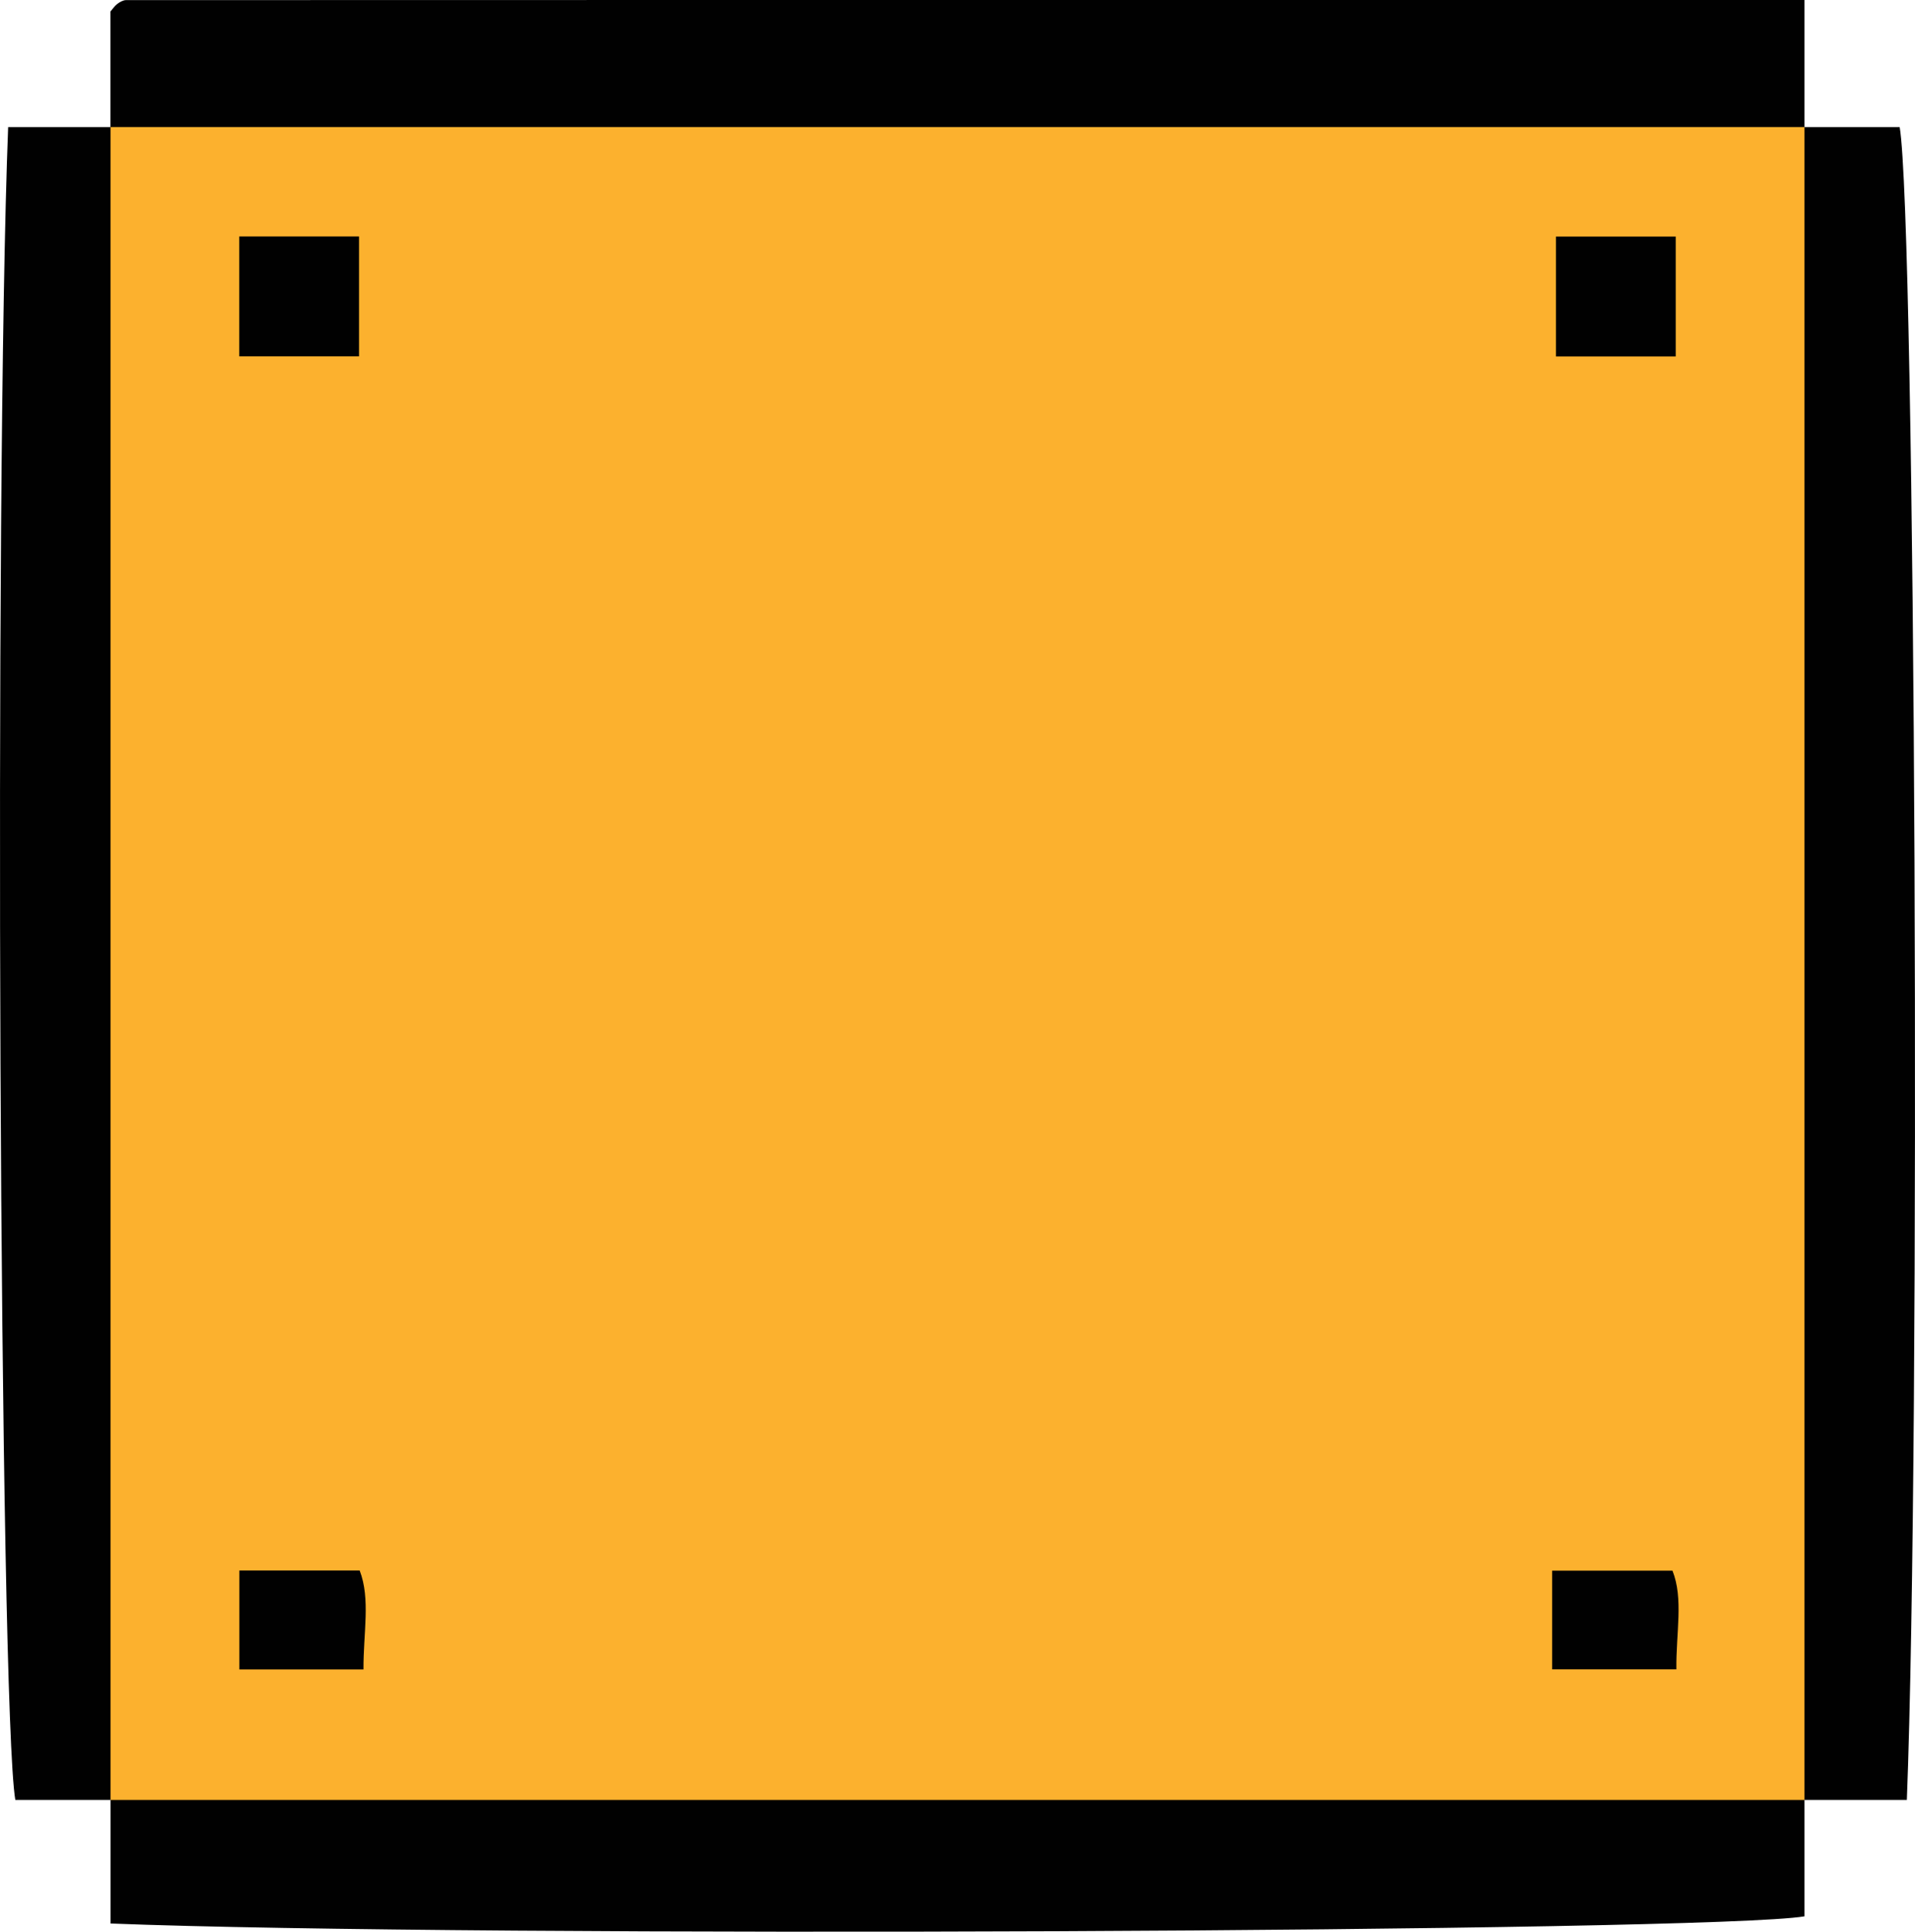
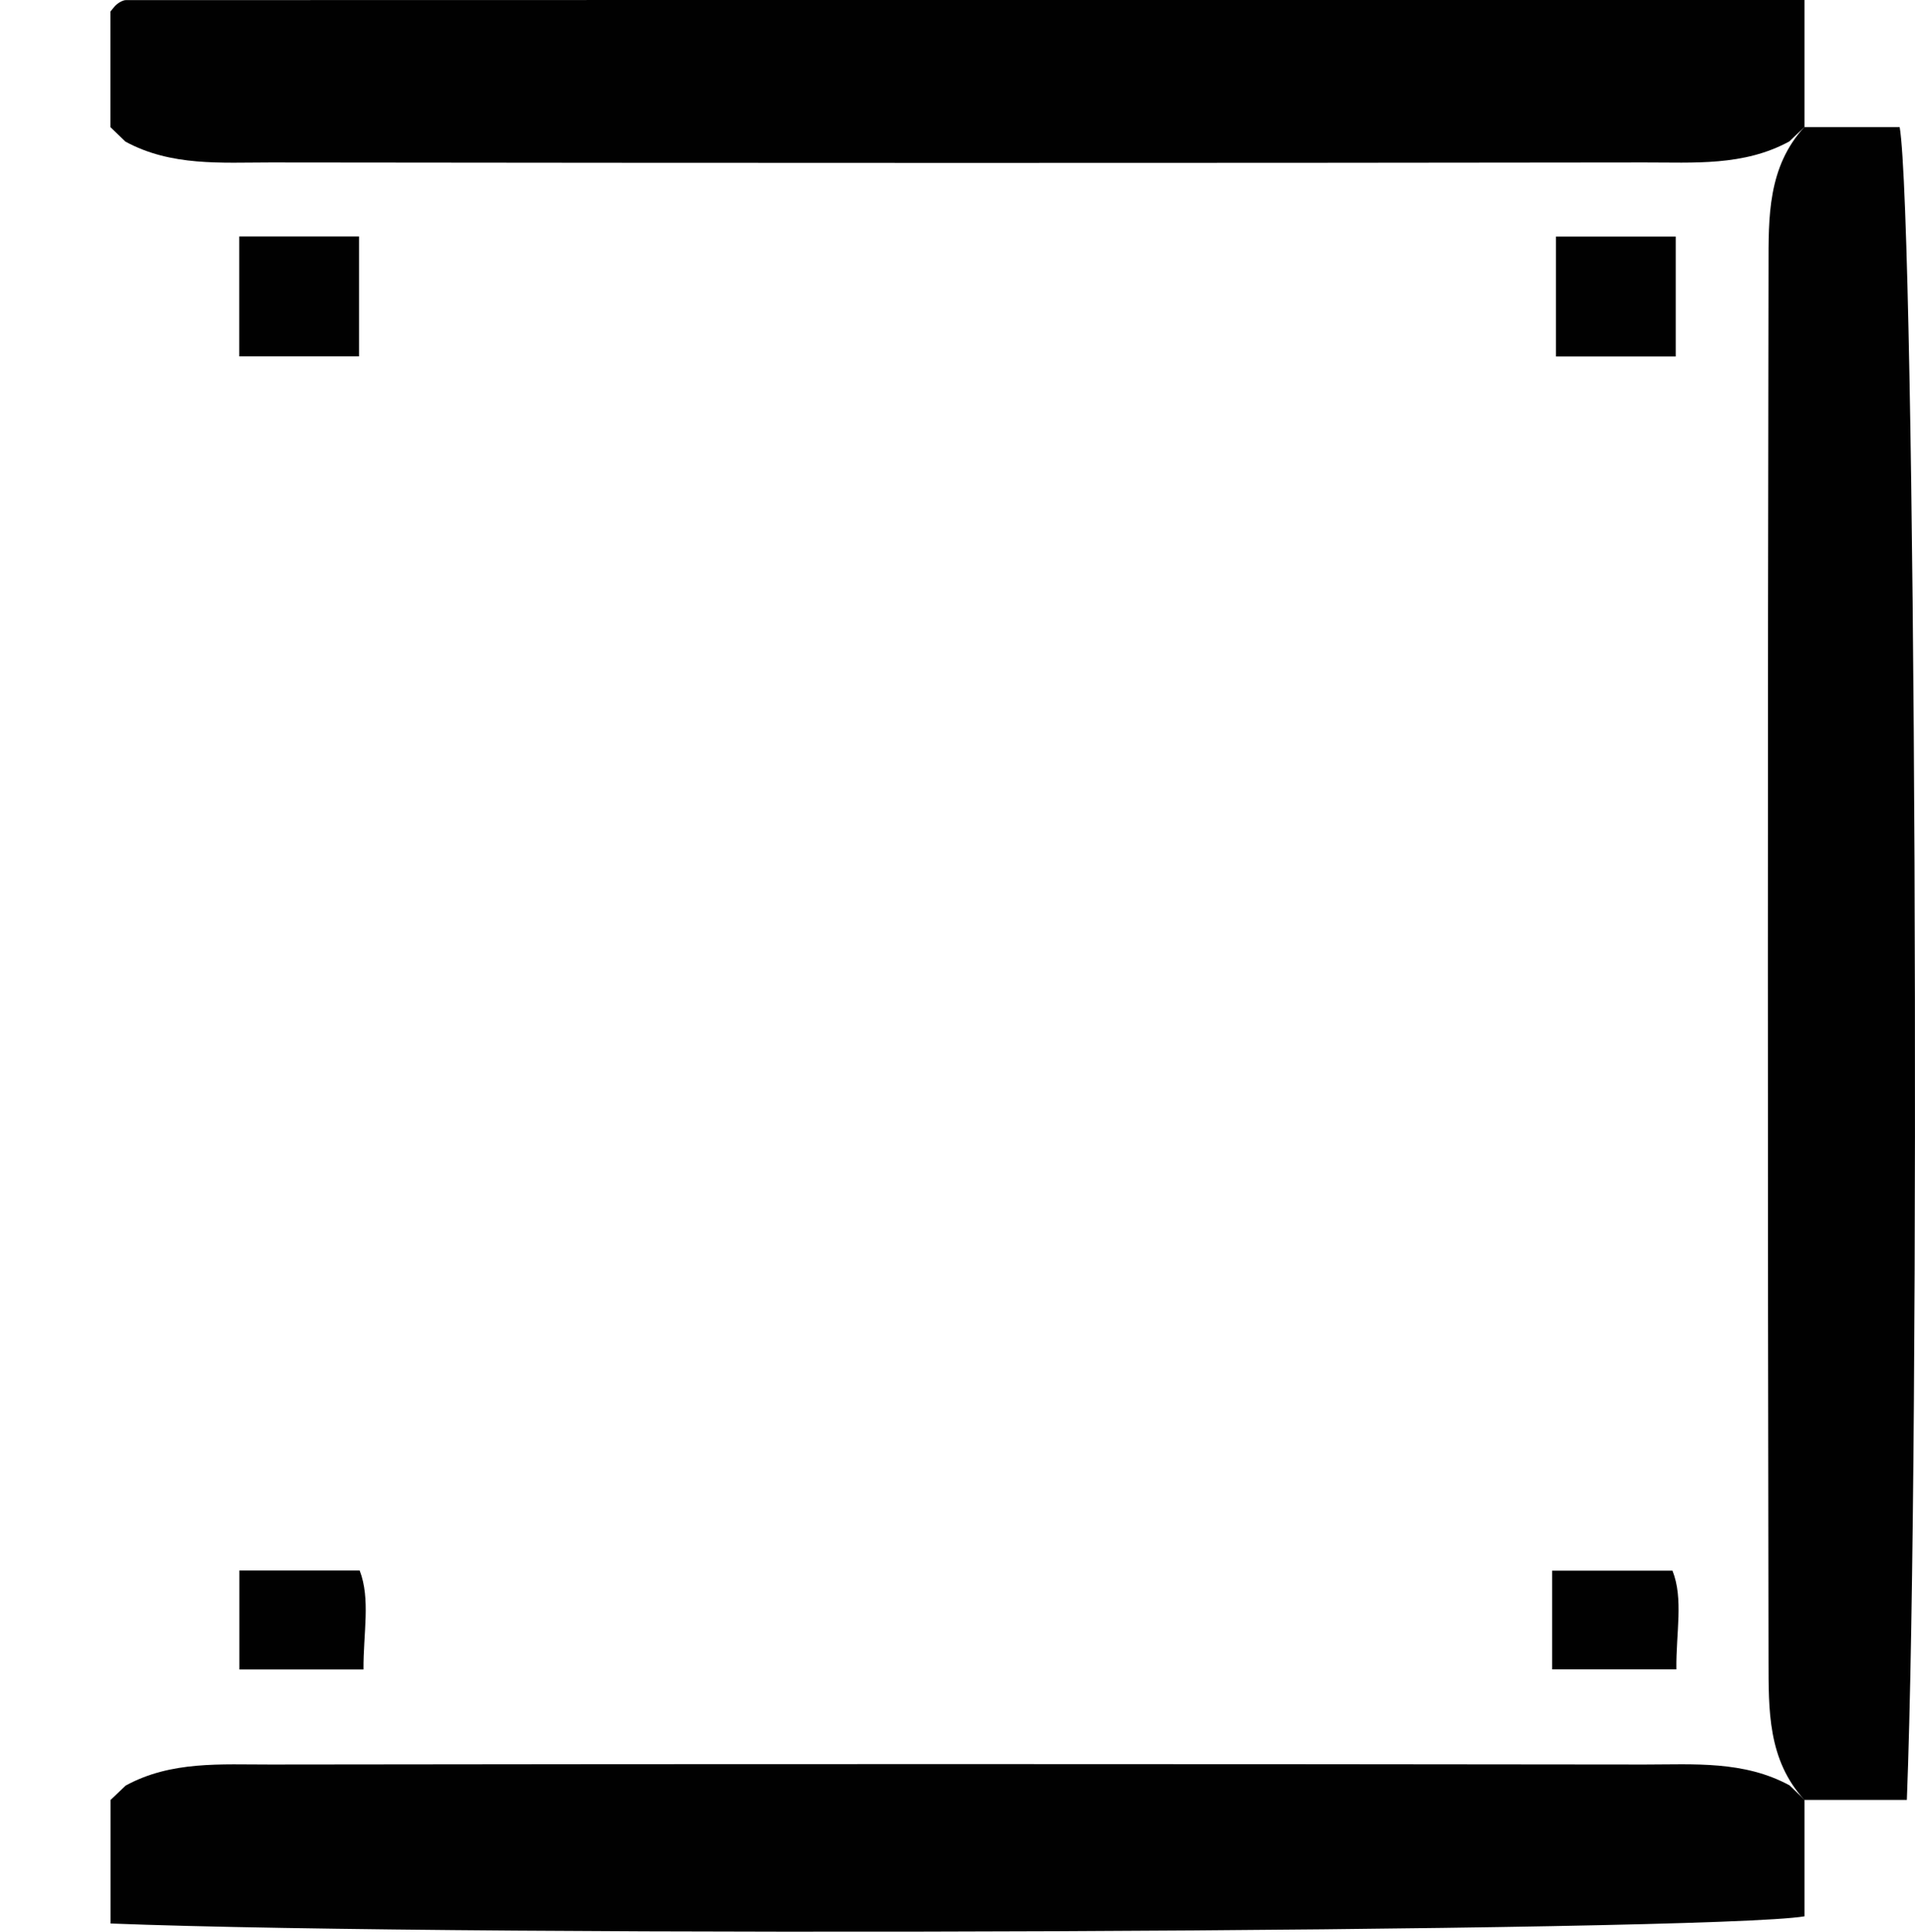
<svg xmlns="http://www.w3.org/2000/svg" id="Layer_2" data-name="Layer 2" viewBox="0 0 176.23 177.75">
  <defs>
    <style>
      .cls-1 {
        fill: #010101;
      }

      .cls-2 {
        fill: #fcb12e;
      }
    </style>
  </defs>
  <g id="Layer_1-2" data-name="Layer 1">
    <g>
      <path class="cls-1" d="M66.68,0h99.38V11.69c-.46,.44-.93,.87-1.39,1.32-4.2,2.3-8.81,1.93-13.32,1.94-42.16,.06-84.32,.05-126.48,0-4.51,0-9.12,.37-13.33-1.92-.46-.44-.92-.89-1.38-1.33V1.06c.21-.24,.38-.51,.63-.7,.23-.17,.54-.35,.81-.35C29.97,0,48.32,0,66.68,0Z" />
      <path class="cls-1" d="M166.06,165.63v10.71c-8.53,1.46-122.59,1.97-155.89,.66v-11.37c.46-.44,.93-.87,1.39-1.32,4.2-2.3,8.81-1.93,13.32-1.94,42.16-.06,84.32-.05,126.48,0,4.51,0,9.12-.37,13.33,1.92,.46,.44,.92,.89,1.38,1.33Z" />
      <path class="cls-1" d="M166.06,11.69h8.76c1.46,8.54,1.96,120.64,.66,153.94h-9.42c-3.4-3.69-3.3-8.31-3.31-12.84-.08-42.76-.08-85.51,0-128.27,0-4.52-.09-9.15,3.31-12.84Z" />
-       <path class="cls-1" d="M10.17,165.63H1.41C-.05,157.09-.55,44.99,.75,11.69H10.17c3.4,3.69,3.3,8.31,3.31,12.84,.08,42.76,.08,85.51,0,128.27,0,4.52,.09,9.15-3.31,12.84Z" />
-       <path class="cls-2" d="M10.17,165.63V11.69H166.06V165.63H10.17Z" />
-       <path class="cls-1" d="M22.02,32.79v-11.03h11.02v11.03h-11.02Z" />
+       <path class="cls-1" d="M22.02,32.79v-11.03h11.02v11.03h-11.02" />
      <path class="cls-1" d="M154.21,21.77v11.03h-11.02v-11.03h11.02Z" />
      <path class="cls-1" d="M22.03,153.62v-9.1h11.07c1.01,2.62,.33,5.72,.35,9.1h-11.42Z" />
      <path class="cls-1" d="M142.84,153.61v-9.08h11.07c1.03,2.59,.32,5.69,.36,9.08h-11.44Z" />
    </g>
  </g>
</svg>